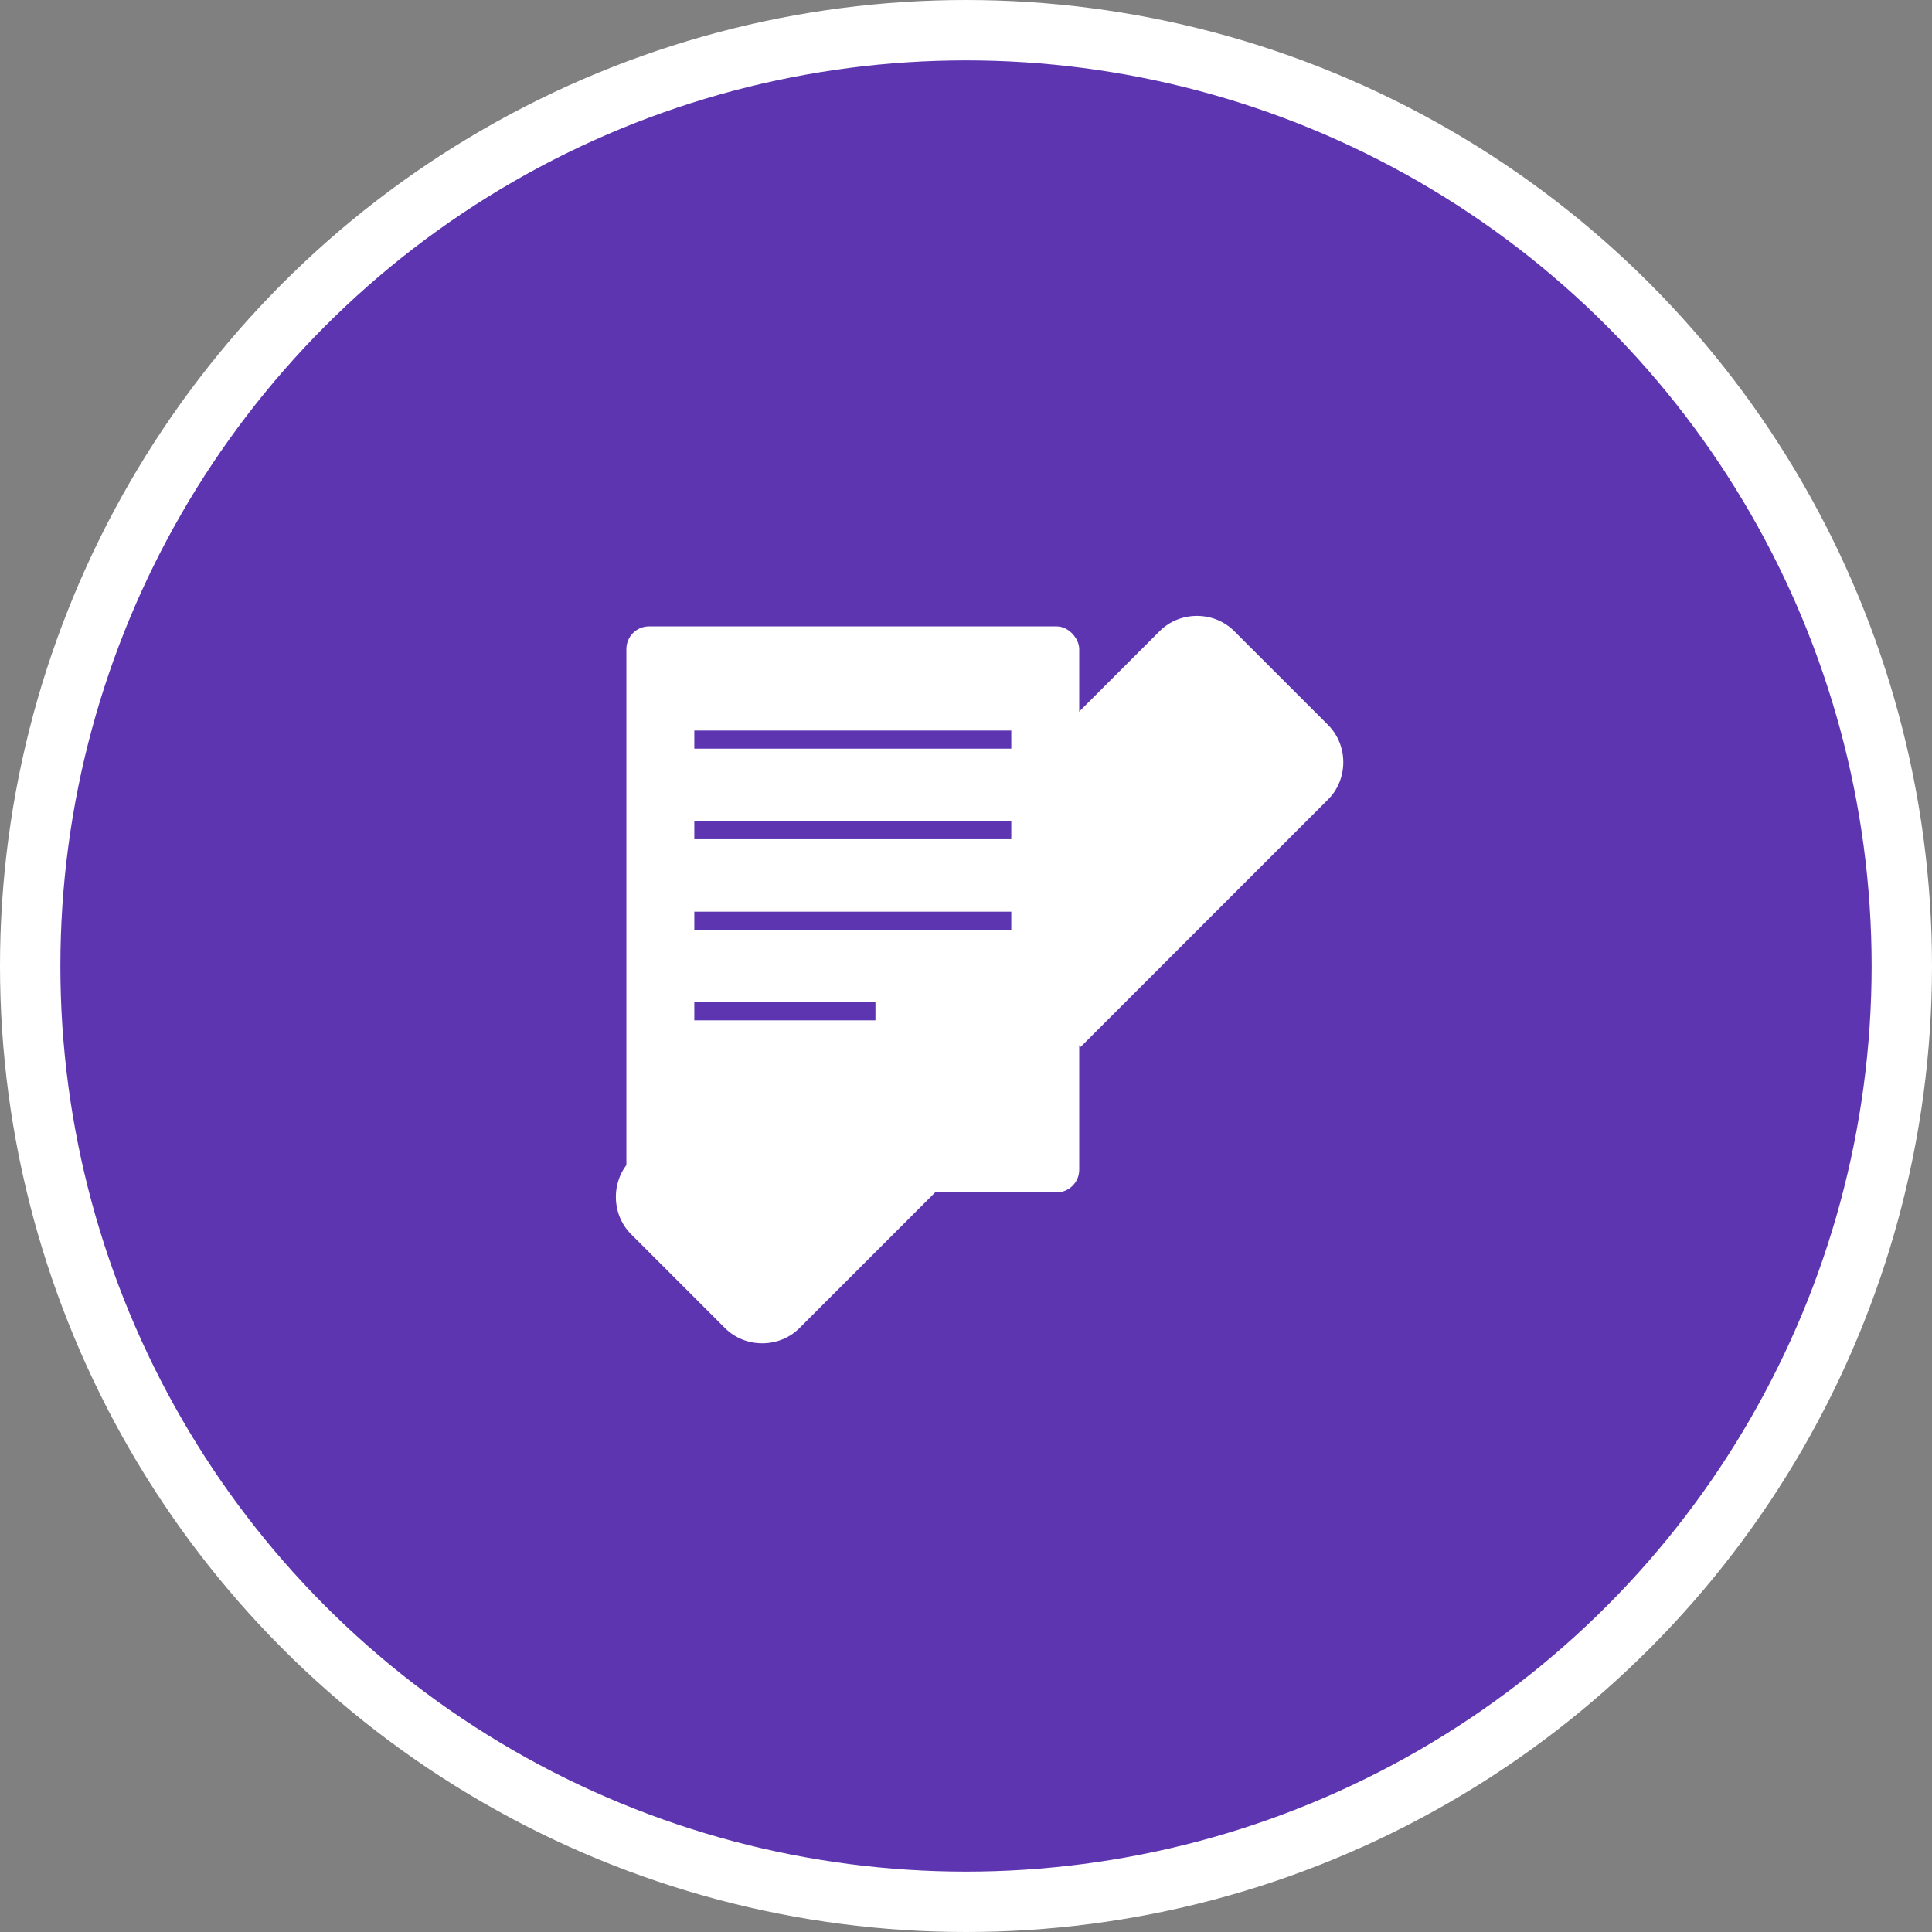
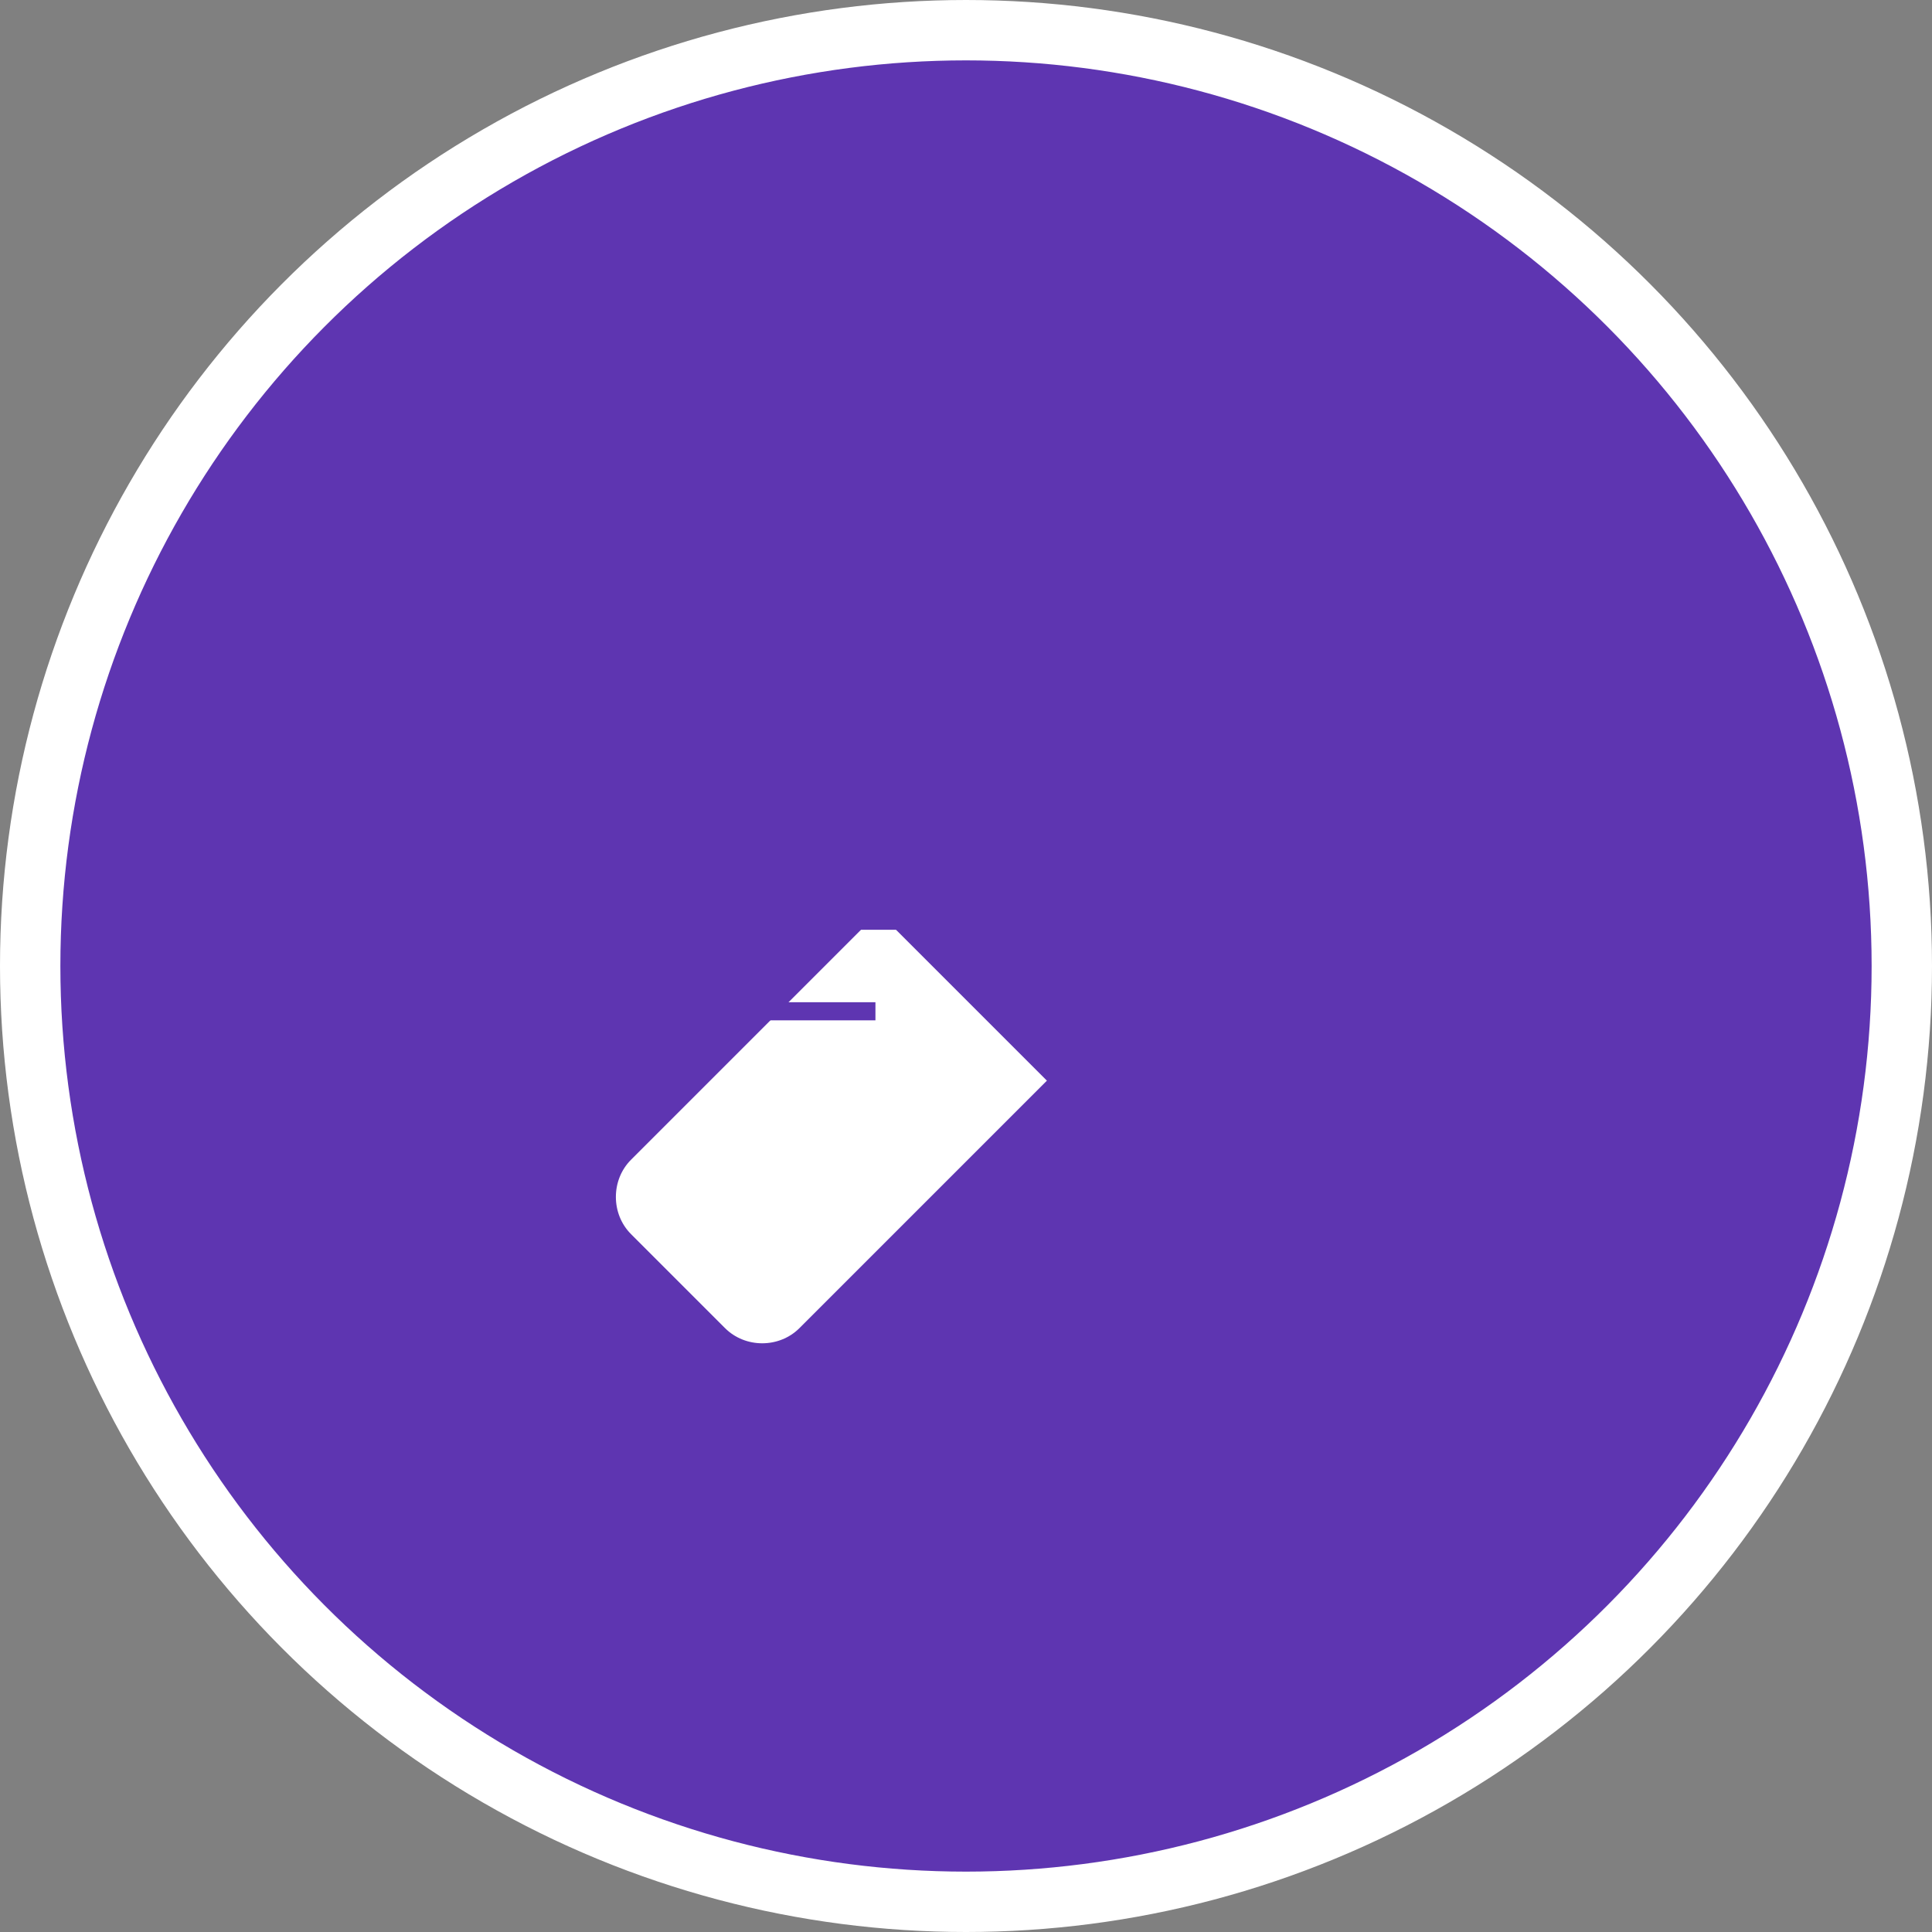
<svg xmlns="http://www.w3.org/2000/svg" width="512" height="512" viewBox="0 0 512 512" fill="none">
  <rect x="0" y="0" width="512" height="512" fill="#808080" stroke="none" />
  <circle cx="256" cy="256" r="248" fill="#5E35B1" stroke="#FFFFFF" stroke-width="16" />
  <g transform="translate(106, 106) scale(0.6)">
-     <path d="M409.943 143.565L368.434 102.057C359.499 93.122 344.501 93.122 335.566 102.057L226.265 211.358L300.642 285.735L409.943 176.434C418.878 167.499 418.878 152.5 409.943 143.565Z" fill="#FFFFFF" />
    <path d="M211.358 226.265L102.057 335.566C93.122 344.501 93.122 359.499 102.057 368.434L143.565 409.943C152.5 418.878 167.499 418.878 176.434 409.943L285.735 300.642L211.358 226.265Z" fill="#FFFFFF" />
-     <rect x="100" y="100" width="200" height="250" rx="10" fill="#FFFFFF" />
-     <line x1="130" y1="150" x2="270" y2="150" stroke="#5E35B1" stroke-width="8" />
    <line x1="130" y1="190" x2="270" y2="190" stroke="#5E35B1" stroke-width="8" />
    <line x1="130" y1="230" x2="270" y2="230" stroke="#5E35B1" stroke-width="8" />
    <line x1="130" y1="270" x2="210" y2="270" stroke="#5E35B1" stroke-width="8" />
  </g>
</svg>